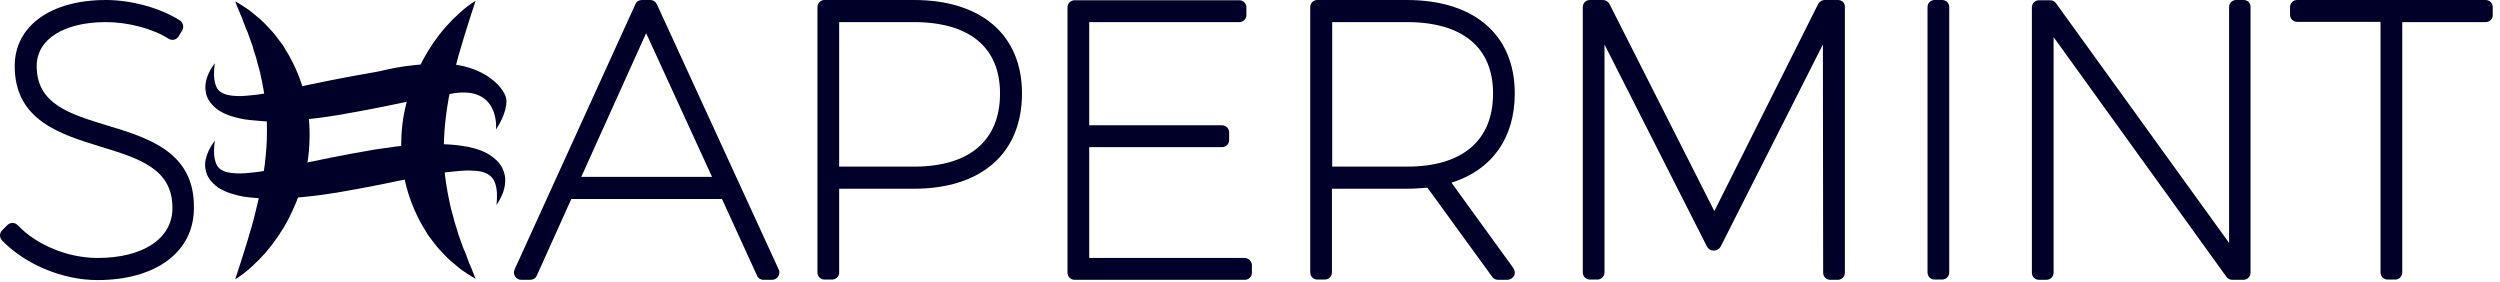
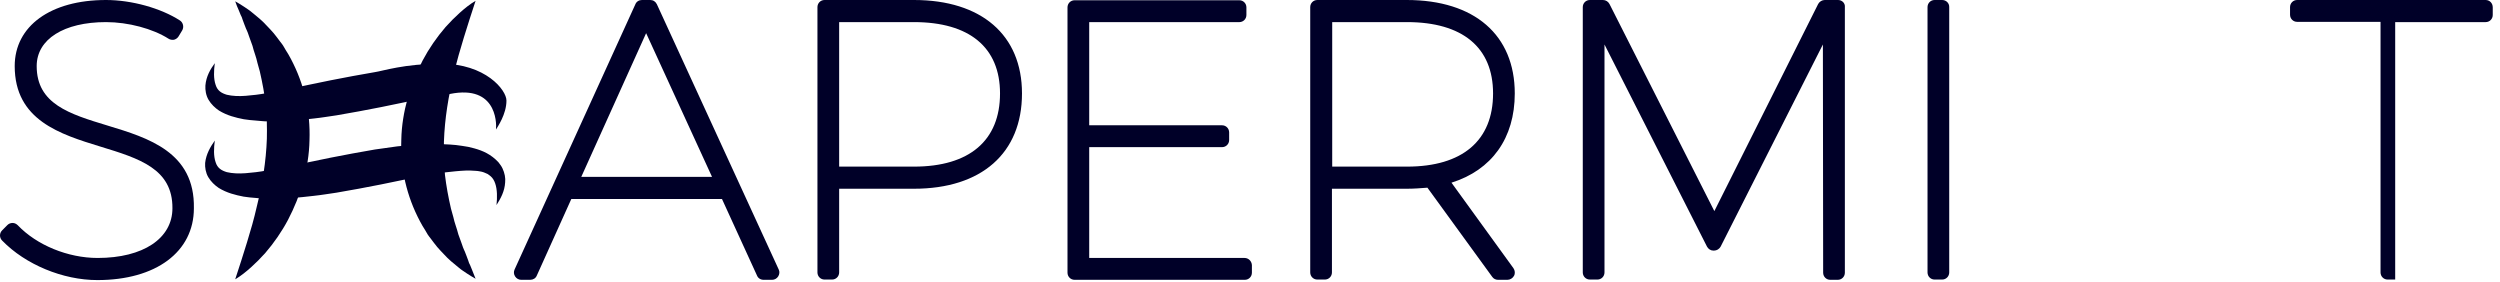
<svg xmlns="http://www.w3.org/2000/svg" width="222" height="25" viewBox="0 0 222 25" fill="none">
  <path d="M20.887 0.117C21.142 0.257 21.398 0.421 21.653 0.585C21.885 0.748 22.164 0.912 22.373 1.099C22.838 1.473 23.302 1.847 23.697 2.291C23.906 2.501 24.115 2.735 24.301 2.946C24.487 3.179 24.673 3.413 24.858 3.67C24.951 3.787 25.044 3.904 25.137 4.044L25.369 4.441C25.532 4.699 25.695 4.956 25.834 5.236C26.415 6.335 26.856 7.504 27.135 8.719C27.413 9.935 27.529 11.197 27.483 12.459C27.46 13.721 27.251 14.937 26.926 16.129C26.6 17.321 26.136 18.443 25.578 19.518C25.021 20.57 24.324 21.575 23.558 22.463C23.163 22.907 22.745 23.328 22.303 23.726C21.862 24.123 21.398 24.497 20.887 24.801C21.258 23.655 21.607 22.604 21.932 21.528C22.257 20.477 22.559 19.425 22.791 18.396C23.302 16.339 23.627 14.329 23.697 12.319C23.72 11.314 23.697 10.332 23.604 9.327C23.488 8.345 23.302 7.34 23.07 6.335L22.861 5.587L22.768 5.213L22.652 4.839C22.559 4.582 22.489 4.325 22.42 4.067L22.141 3.296L22.002 2.899C21.955 2.759 21.885 2.642 21.839 2.525C21.746 2.268 21.63 2.011 21.537 1.73L21.467 1.52L21.374 1.333L21.212 0.935C21.096 0.678 20.98 0.398 20.887 0.117Z" fill="#000028" />
  <path d="M42.232 24.754C41.977 24.614 41.721 24.45 41.465 24.286C41.233 24.123 40.955 23.959 40.745 23.772C40.281 23.398 39.816 23.024 39.422 22.58C39.212 22.37 39.004 22.136 38.818 21.926C38.632 21.692 38.446 21.458 38.26 21.201C38.167 21.084 38.074 20.967 37.981 20.827L37.749 20.43C37.587 20.172 37.424 19.915 37.285 19.635C36.704 18.536 36.263 17.367 35.984 16.152C35.705 14.937 35.589 13.674 35.636 12.412C35.659 11.15 35.868 9.934 36.193 8.742C36.518 7.55 36.983 6.428 37.54 5.353C38.098 4.301 38.794 3.296 39.561 2.408C39.956 1.964 40.374 1.543 40.815 1.146C41.257 0.748 41.721 0.374 42.232 0.07C41.86 1.216 41.512 2.268 41.187 3.343C40.862 4.395 40.56 5.446 40.327 6.475C39.816 8.532 39.491 10.542 39.422 12.552C39.398 13.557 39.422 14.539 39.514 15.544C39.631 16.526 39.816 17.531 40.049 18.536L40.258 19.284L40.351 19.658L40.467 20.032C40.56 20.289 40.629 20.547 40.699 20.804L40.978 21.575L41.117 21.972C41.164 22.113 41.233 22.23 41.28 22.346C41.373 22.604 41.489 22.861 41.582 23.141L41.651 23.352L41.744 23.538L41.907 23.936C42 24.193 42.116 24.473 42.232 24.754Z" fill="#000028" />
  <path d="M19.075 12.481C18.982 13.159 18.959 13.861 19.145 14.398C19.307 14.936 19.679 15.146 20.143 15.286C20.631 15.403 21.212 15.427 21.816 15.38C22.42 15.333 23.023 15.263 23.651 15.146C24.905 14.936 26.159 14.679 27.437 14.398L29.364 14.001L31.315 13.627L33.29 13.276C33.963 13.183 34.614 13.089 35.287 12.996C36.634 12.855 38.005 12.739 39.422 12.809C39.77 12.809 40.142 12.855 40.49 12.879C40.838 12.926 41.21 12.972 41.582 13.042C42.302 13.206 43.068 13.416 43.765 13.954C43.928 14.071 44.09 14.235 44.253 14.398C44.392 14.585 44.531 14.749 44.624 14.959C44.81 15.357 44.903 15.801 44.857 16.198C44.81 16.993 44.462 17.624 44.09 18.208C44.16 17.53 44.16 16.829 43.974 16.291C43.881 16.011 43.742 15.801 43.579 15.66C43.51 15.59 43.393 15.52 43.3 15.45C43.184 15.403 43.091 15.357 42.975 15.31C42.859 15.263 42.743 15.24 42.604 15.216C42.464 15.193 42.348 15.169 42.209 15.169C42.069 15.169 41.93 15.146 41.791 15.146C41.651 15.146 41.512 15.146 41.349 15.146C40.769 15.169 40.142 15.24 39.514 15.31C39.212 15.357 38.887 15.403 38.585 15.45C38.283 15.497 37.958 15.567 37.633 15.614C37.006 15.73 36.356 15.847 35.728 15.988L33.801 16.385L31.85 16.759C31.199 16.876 30.549 16.993 29.875 17.11C29.202 17.203 28.551 17.32 27.878 17.39C27.204 17.46 26.531 17.554 25.834 17.577C25.16 17.624 24.463 17.647 23.767 17.647C23.581 17.647 23.418 17.647 23.233 17.624L22.698 17.577L22.164 17.53C21.978 17.507 21.793 17.484 21.63 17.46C20.91 17.32 20.143 17.133 19.423 16.689C19.075 16.455 18.727 16.128 18.494 15.73C18.262 15.333 18.192 14.866 18.216 14.468C18.308 13.674 18.68 13.042 19.075 12.481Z" fill="#000028" />
  <path d="M19.075 5.61C18.982 6.288 18.959 6.989 19.145 7.527C19.307 8.065 19.679 8.275 20.143 8.415C20.631 8.532 21.212 8.556 21.816 8.509C22.42 8.462 23.023 8.392 23.651 8.275C24.905 8.065 26.159 7.808 27.437 7.527L29.364 7.13L31.315 6.756L33.29 6.405C33.963 6.312 35.914 5.657 39.166 5.657C43.115 5.657 44.973 7.995 44.973 8.93C44.973 10.145 44.183 11.267 44.044 11.501C44.113 10.823 44.044 7.293 39.538 8.439C39.236 8.485 38.911 8.532 38.609 8.579C38.307 8.626 37.981 8.696 37.656 8.743C37.029 8.859 36.379 8.976 35.752 9.117L33.824 9.514L31.873 9.888C31.223 10.005 30.572 10.122 29.899 10.239C29.225 10.332 28.575 10.449 27.901 10.519C27.227 10.589 26.554 10.683 25.857 10.706C25.184 10.753 24.487 10.776 23.79 10.776C23.604 10.776 23.442 10.776 23.256 10.753L22.722 10.706L22.187 10.659C22.002 10.636 21.816 10.613 21.653 10.589C20.933 10.449 20.167 10.262 19.447 9.818C19.098 9.584 18.75 9.257 18.517 8.859C18.285 8.462 18.216 7.995 18.239 7.597C18.308 6.779 18.68 6.148 19.075 5.61Z" fill="#000028" />
  <path d="M9.552 11.15C6.161 10.121 3.258 9.233 3.258 5.867C3.258 3.483 5.673 1.963 9.413 1.963C11.387 1.963 13.57 2.548 14.964 3.436C15.103 3.53 15.289 3.553 15.452 3.53C15.614 3.483 15.754 3.389 15.846 3.249L16.172 2.711C16.357 2.408 16.265 2.01 15.986 1.823C14.29 0.725 11.689 0 9.413 0C4.489 0 1.306 2.314 1.306 5.867C1.306 10.682 5.348 11.921 8.925 13.02C12.362 14.072 15.335 14.983 15.312 18.489C15.312 21.177 12.711 22.907 8.669 22.907C6.022 22.907 3.258 21.762 1.585 20.009C1.469 19.892 1.306 19.798 1.121 19.798C0.935 19.798 0.772 19.868 0.656 19.985L0.192 20.453C-0.064 20.71 -0.064 21.107 0.192 21.364C2.259 23.491 5.58 24.871 8.646 24.871C13.849 24.871 17.217 22.369 17.217 18.489C17.31 13.511 13.175 12.248 9.552 11.15Z" fill="#000028" />
  <path d="M58.328 0.374C58.212 0.14 58.003 0 57.747 0H57.004C56.749 0 56.516 0.14 56.423 0.374L45.693 23.936C45.6 24.146 45.623 24.356 45.739 24.543C45.855 24.73 46.064 24.847 46.273 24.847H47.086C47.342 24.847 47.574 24.707 47.667 24.473L50.733 17.671H64.112L67.224 24.473C67.317 24.707 67.549 24.847 67.805 24.847H68.571C68.78 24.847 68.989 24.73 69.105 24.543C69.222 24.356 69.245 24.123 69.152 23.936L58.328 0.374ZM51.616 15.708L57.376 2.945L63.229 15.708H51.616Z" fill="#000028" />
  <path d="M81.16 0H73.216C72.868 0 72.589 0.28 72.589 0.631V24.193C72.589 24.543 72.868 24.824 73.216 24.824H73.89C74.238 24.824 74.517 24.543 74.517 24.193V16.76H81.16C87.153 16.76 90.753 13.604 90.753 8.298C90.753 3.109 87.153 0 81.16 0ZM74.517 1.963H81.16C86.084 1.963 88.802 4.207 88.802 8.298C88.802 12.482 86.084 14.796 81.16 14.796H74.517V1.963Z" fill="#000028" />
  <path d="M110.519 22.907H96.722V13.066H108.521C108.869 13.066 109.148 12.786 109.148 12.435V11.758C109.148 11.407 108.869 11.126 108.521 11.126H96.722V1.964H110.054C110.402 1.964 110.681 1.683 110.681 1.332V0.655C110.681 0.304 110.402 0.023 110.054 0.023H95.421C95.073 0.023 94.794 0.304 94.794 0.655V24.216C94.794 24.567 95.073 24.847 95.421 24.847H110.542C110.89 24.847 111.169 24.567 111.169 24.216V23.538C111.146 23.188 110.867 22.907 110.519 22.907Z" fill="#000028" />
  <path d="M134.512 8.298C134.512 3.109 130.935 0 124.919 0H116.976C116.627 0 116.348 0.28 116.348 0.631V24.193C116.348 24.543 116.627 24.824 116.976 24.824H117.649C117.998 24.824 118.276 24.543 118.276 24.193V16.76H124.919C125.569 16.76 126.15 16.713 126.754 16.666L132.514 24.59C132.63 24.754 132.816 24.847 133.025 24.847H133.861C134.094 24.847 134.326 24.707 134.442 24.497C134.558 24.286 134.535 24.029 134.396 23.819L128.891 16.222C132.468 15.1 134.512 12.272 134.512 8.298ZM118.3 1.963H124.942C129.866 1.963 132.584 4.207 132.584 8.298C132.584 12.482 129.866 14.796 124.942 14.796H118.3V1.963Z" fill="#000028" />
  <path d="M163.22 0H162.035C161.803 0 161.571 0.14 161.455 0.351L152.234 18.747L142.92 0.351C142.804 0.14 142.595 0 142.339 0H141.178C140.829 0 140.551 0.28 140.551 0.631V24.193C140.551 24.543 140.829 24.824 141.178 24.824H141.851C142.2 24.824 142.479 24.543 142.479 24.193V3.95L151.583 21.902C151.7 22.112 151.909 22.253 152.141 22.253H152.211C152.443 22.253 152.675 22.112 152.791 21.902L161.873 3.95L161.896 24.216C161.896 24.567 162.175 24.847 162.523 24.847H163.197C163.545 24.847 163.824 24.567 163.824 24.216V0.654C163.87 0.28 163.568 0 163.22 0Z" fill="#000028" />
  <path d="M172.464 0H171.791C171.442 0 171.164 0.28 171.164 0.631V24.193C171.164 24.543 171.442 24.824 171.791 24.824H172.464C172.813 24.824 173.091 24.543 173.091 24.193V0.654C173.115 0.28 172.813 0 172.464 0Z" fill="#000028" />
-   <path d="M199.245 0H198.571C198.223 0 197.944 0.28 197.944 0.631V21.575L182.568 0.28C182.452 0.117 182.266 0.023 182.057 0.023H181.058C180.71 0.023 180.431 0.304 180.431 0.654V24.216C180.431 24.567 180.71 24.847 181.058 24.847H181.732C182.08 24.847 182.359 24.567 182.359 24.216V3.296L197.712 24.59C197.828 24.754 198.014 24.847 198.223 24.847H199.221C199.57 24.847 199.849 24.567 199.849 24.216V0.654C199.872 0.28 199.593 0 199.245 0Z" fill="#000028" />
-   <path d="M220.729 0H203.983C203.634 0 203.356 0.28 203.356 0.631V1.309C203.356 1.66 203.634 1.94 203.983 1.94H211.392V24.193C211.392 24.543 211.671 24.824 212.019 24.824H212.693C213.041 24.824 213.32 24.543 213.32 24.193V1.963H220.729C221.078 1.963 221.356 1.683 221.356 1.332V0.654C221.356 0.28 221.078 0 220.729 0Z" fill="#000028" />
+   <path d="M220.729 0H203.983C203.634 0 203.356 0.28 203.356 0.631V1.309C203.356 1.66 203.634 1.94 203.983 1.94H211.392V24.193C211.392 24.543 211.671 24.824 212.019 24.824H212.693V1.963H220.729C221.078 1.963 221.356 1.683 221.356 1.332V0.654C221.356 0.28 221.078 0 220.729 0Z" fill="#000028" />
</svg>